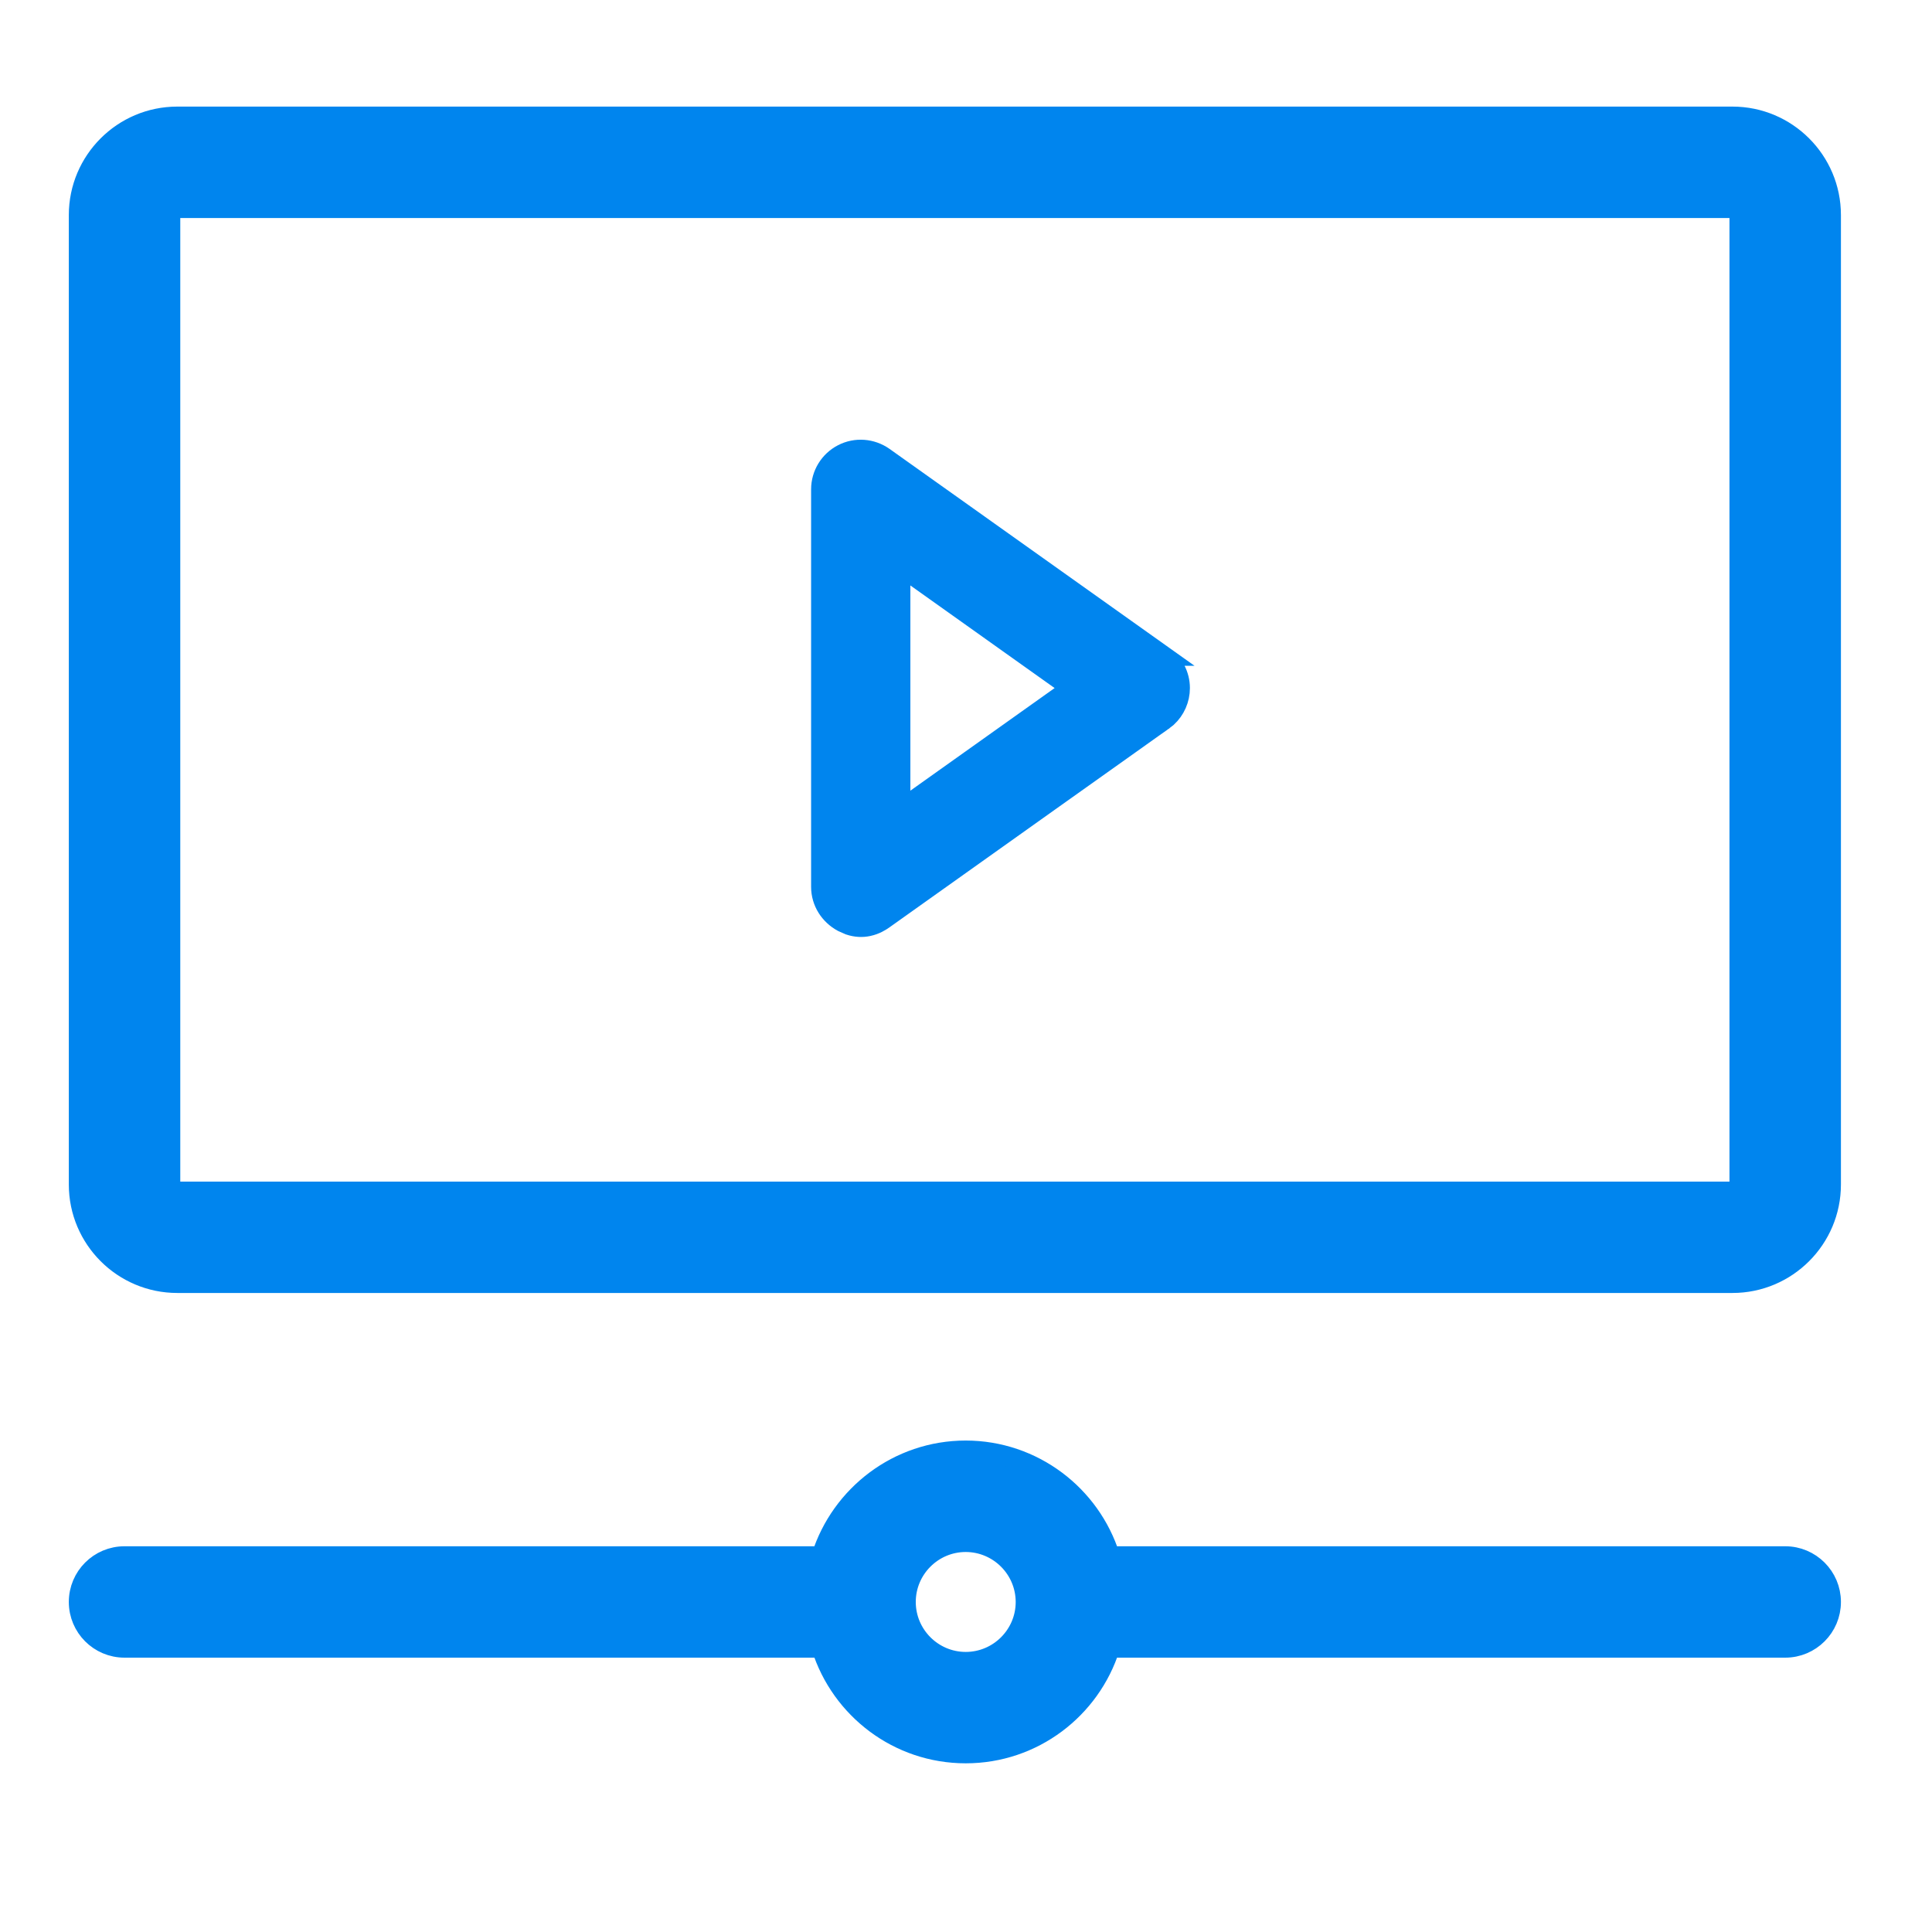
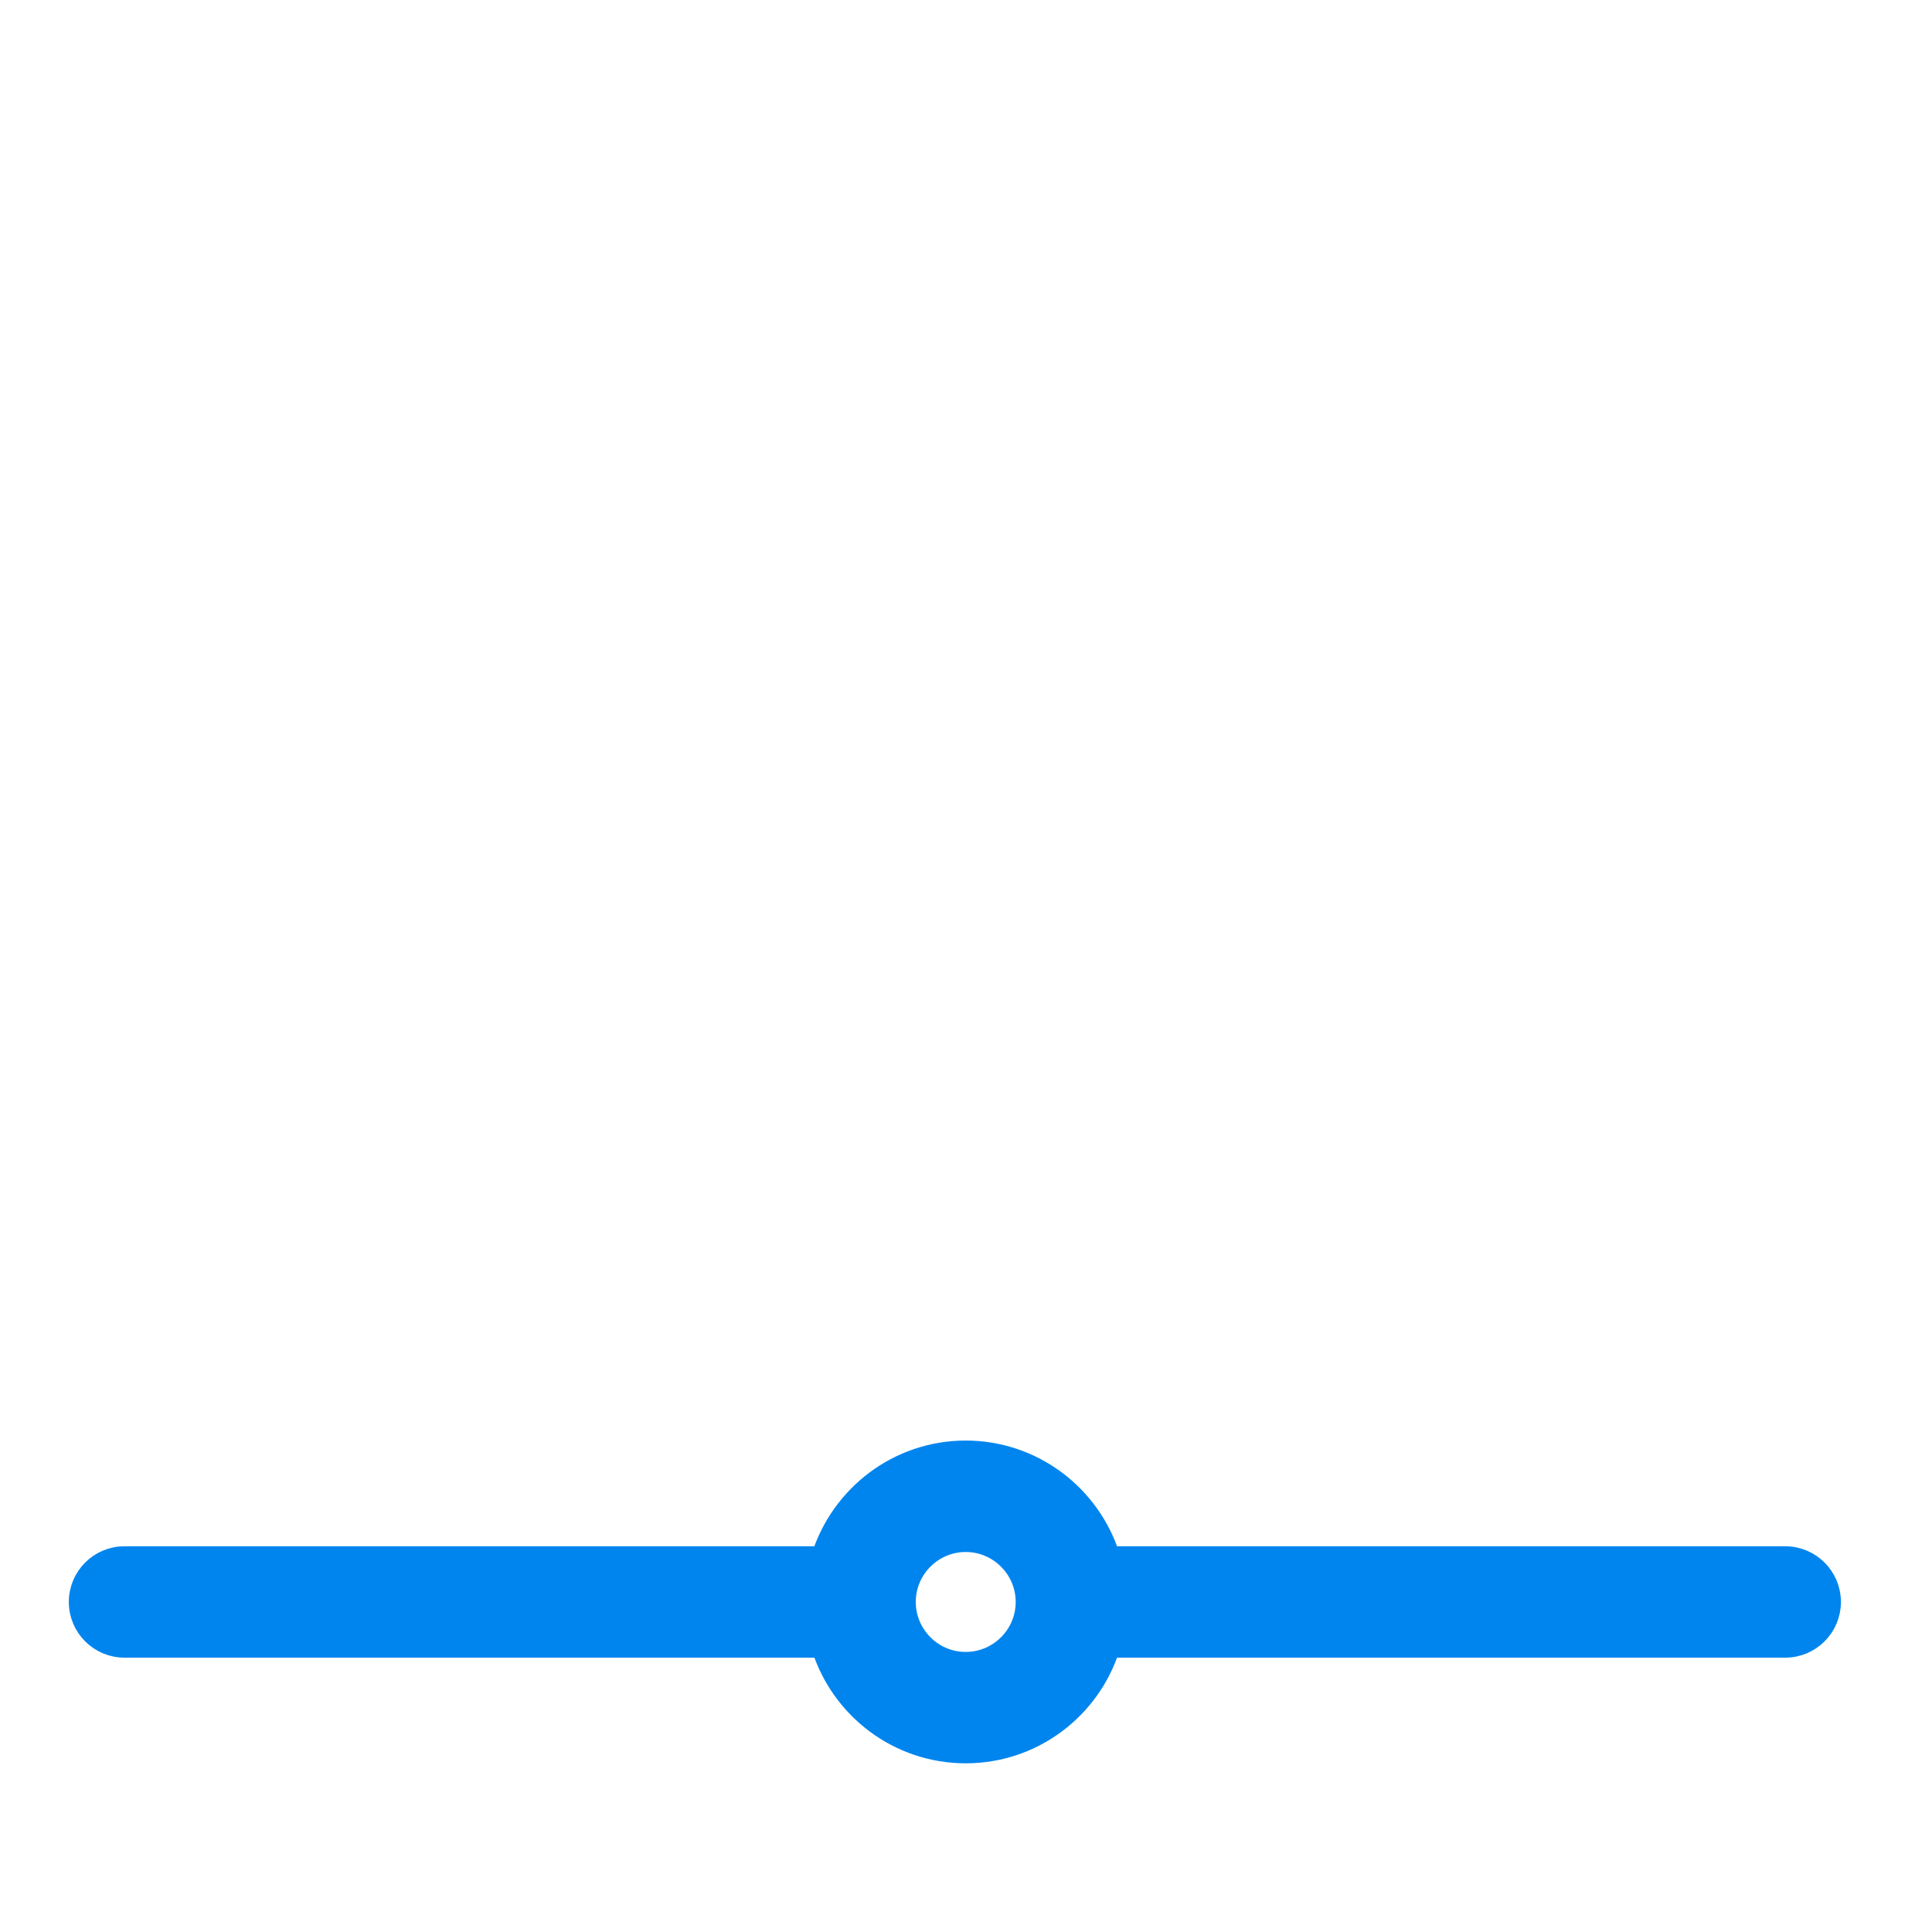
<svg xmlns="http://www.w3.org/2000/svg" width="29" height="29" viewBox="0 0 29 29" fill="none">
-   <path d="M26.005 1.75C26.82 1.75 27.483 2.413 27.483 3.228V17.78C27.483 18.595 26.82 19.258 26.005 19.258H2.661C1.846 19.258 1.183 18.595 1.183 17.78V3.228C1.183 2.413 1.846 1.75 2.661 1.75H26.005ZM2.661 3.123C2.603 3.123 2.556 3.17 2.556 3.228V17.78C2.556 17.838 2.603 17.886 2.661 17.886H26.005C26.063 17.886 26.11 17.838 26.11 17.78V3.228C26.11 3.17 26.063 3.123 26.005 3.123H2.661Z" fill="#0085EE" stroke="#0085EE" stroke-width="0.3" />
-   <path d="M12.648 6.816C12.845 6.714 13.083 6.732 13.265 6.86L17.461 9.844H17.46C17.617 9.955 17.711 10.136 17.711 10.328C17.711 10.496 17.64 10.657 17.517 10.769L17.46 10.813L17.458 10.815C17.456 10.816 17.454 10.817 17.451 10.819C17.445 10.824 17.436 10.831 17.425 10.839C17.401 10.855 17.367 10.88 17.323 10.911C17.235 10.974 17.108 11.064 16.952 11.175C16.641 11.396 16.215 11.699 15.756 12.025C14.838 12.678 13.789 13.424 13.265 13.797C13.22 13.829 13.139 13.881 13.031 13.903C12.947 13.921 12.851 13.919 12.749 13.885L12.645 13.839C12.454 13.735 12.325 13.538 12.325 13.312V7.345C12.325 7.122 12.45 6.918 12.648 6.816ZM13.515 12.159L16.089 10.328L13.515 8.497V12.159Z" fill="#0085EE" stroke="#0085EE" stroke-width="0.3" />
  <path d="M14.496 21.773C15.51 21.774 16.369 22.442 16.66 23.36H26.797C27.175 23.36 27.483 23.667 27.483 24.046C27.483 24.425 27.175 24.732 26.797 24.732H16.66C16.369 25.651 15.51 26.318 14.496 26.318C13.482 26.318 12.624 25.651 12.332 24.732H1.869C1.49 24.732 1.183 24.425 1.183 24.046C1.183 23.667 1.49 23.36 1.869 23.36H12.331C12.623 22.442 13.482 21.773 14.496 21.773ZM14.496 23.146C14 23.146 13.596 23.55 13.596 24.046C13.596 24.542 14 24.946 14.496 24.946C14.992 24.946 15.396 24.542 15.396 24.046C15.395 23.55 14.992 23.147 14.496 23.146Z" fill="#0085EE" stroke="#0085EE" stroke-width="0.3" />
</svg>